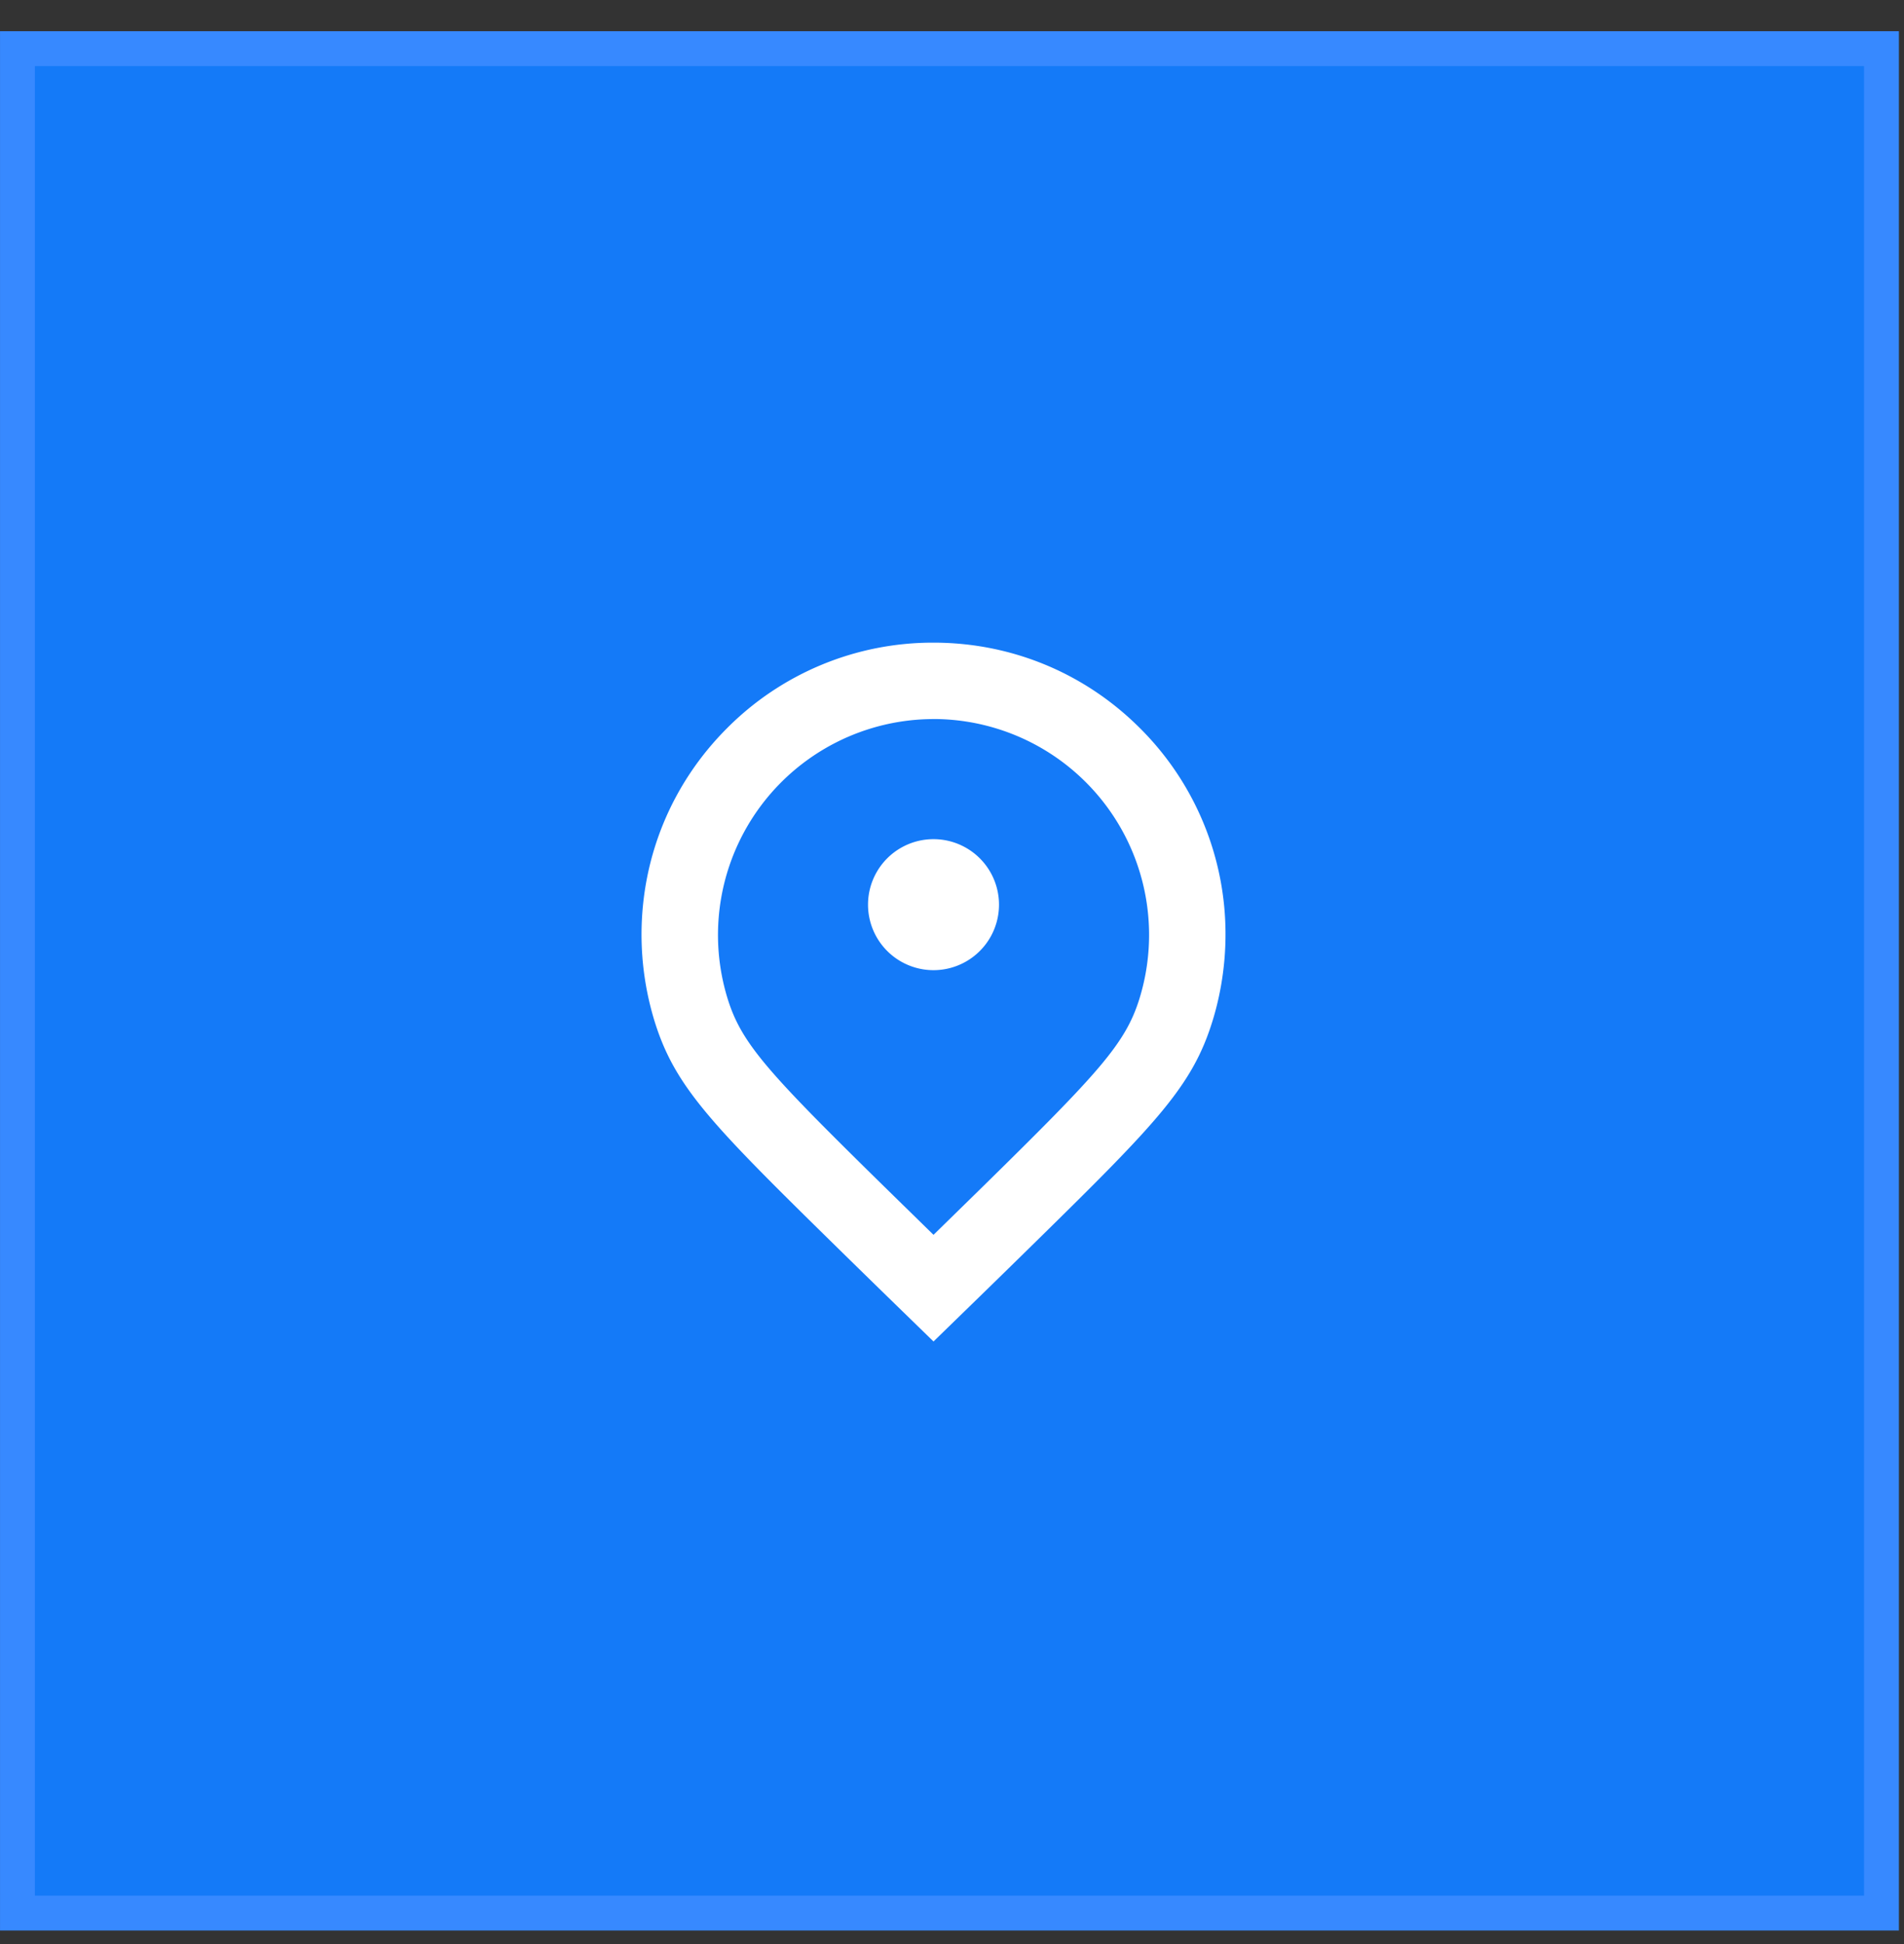
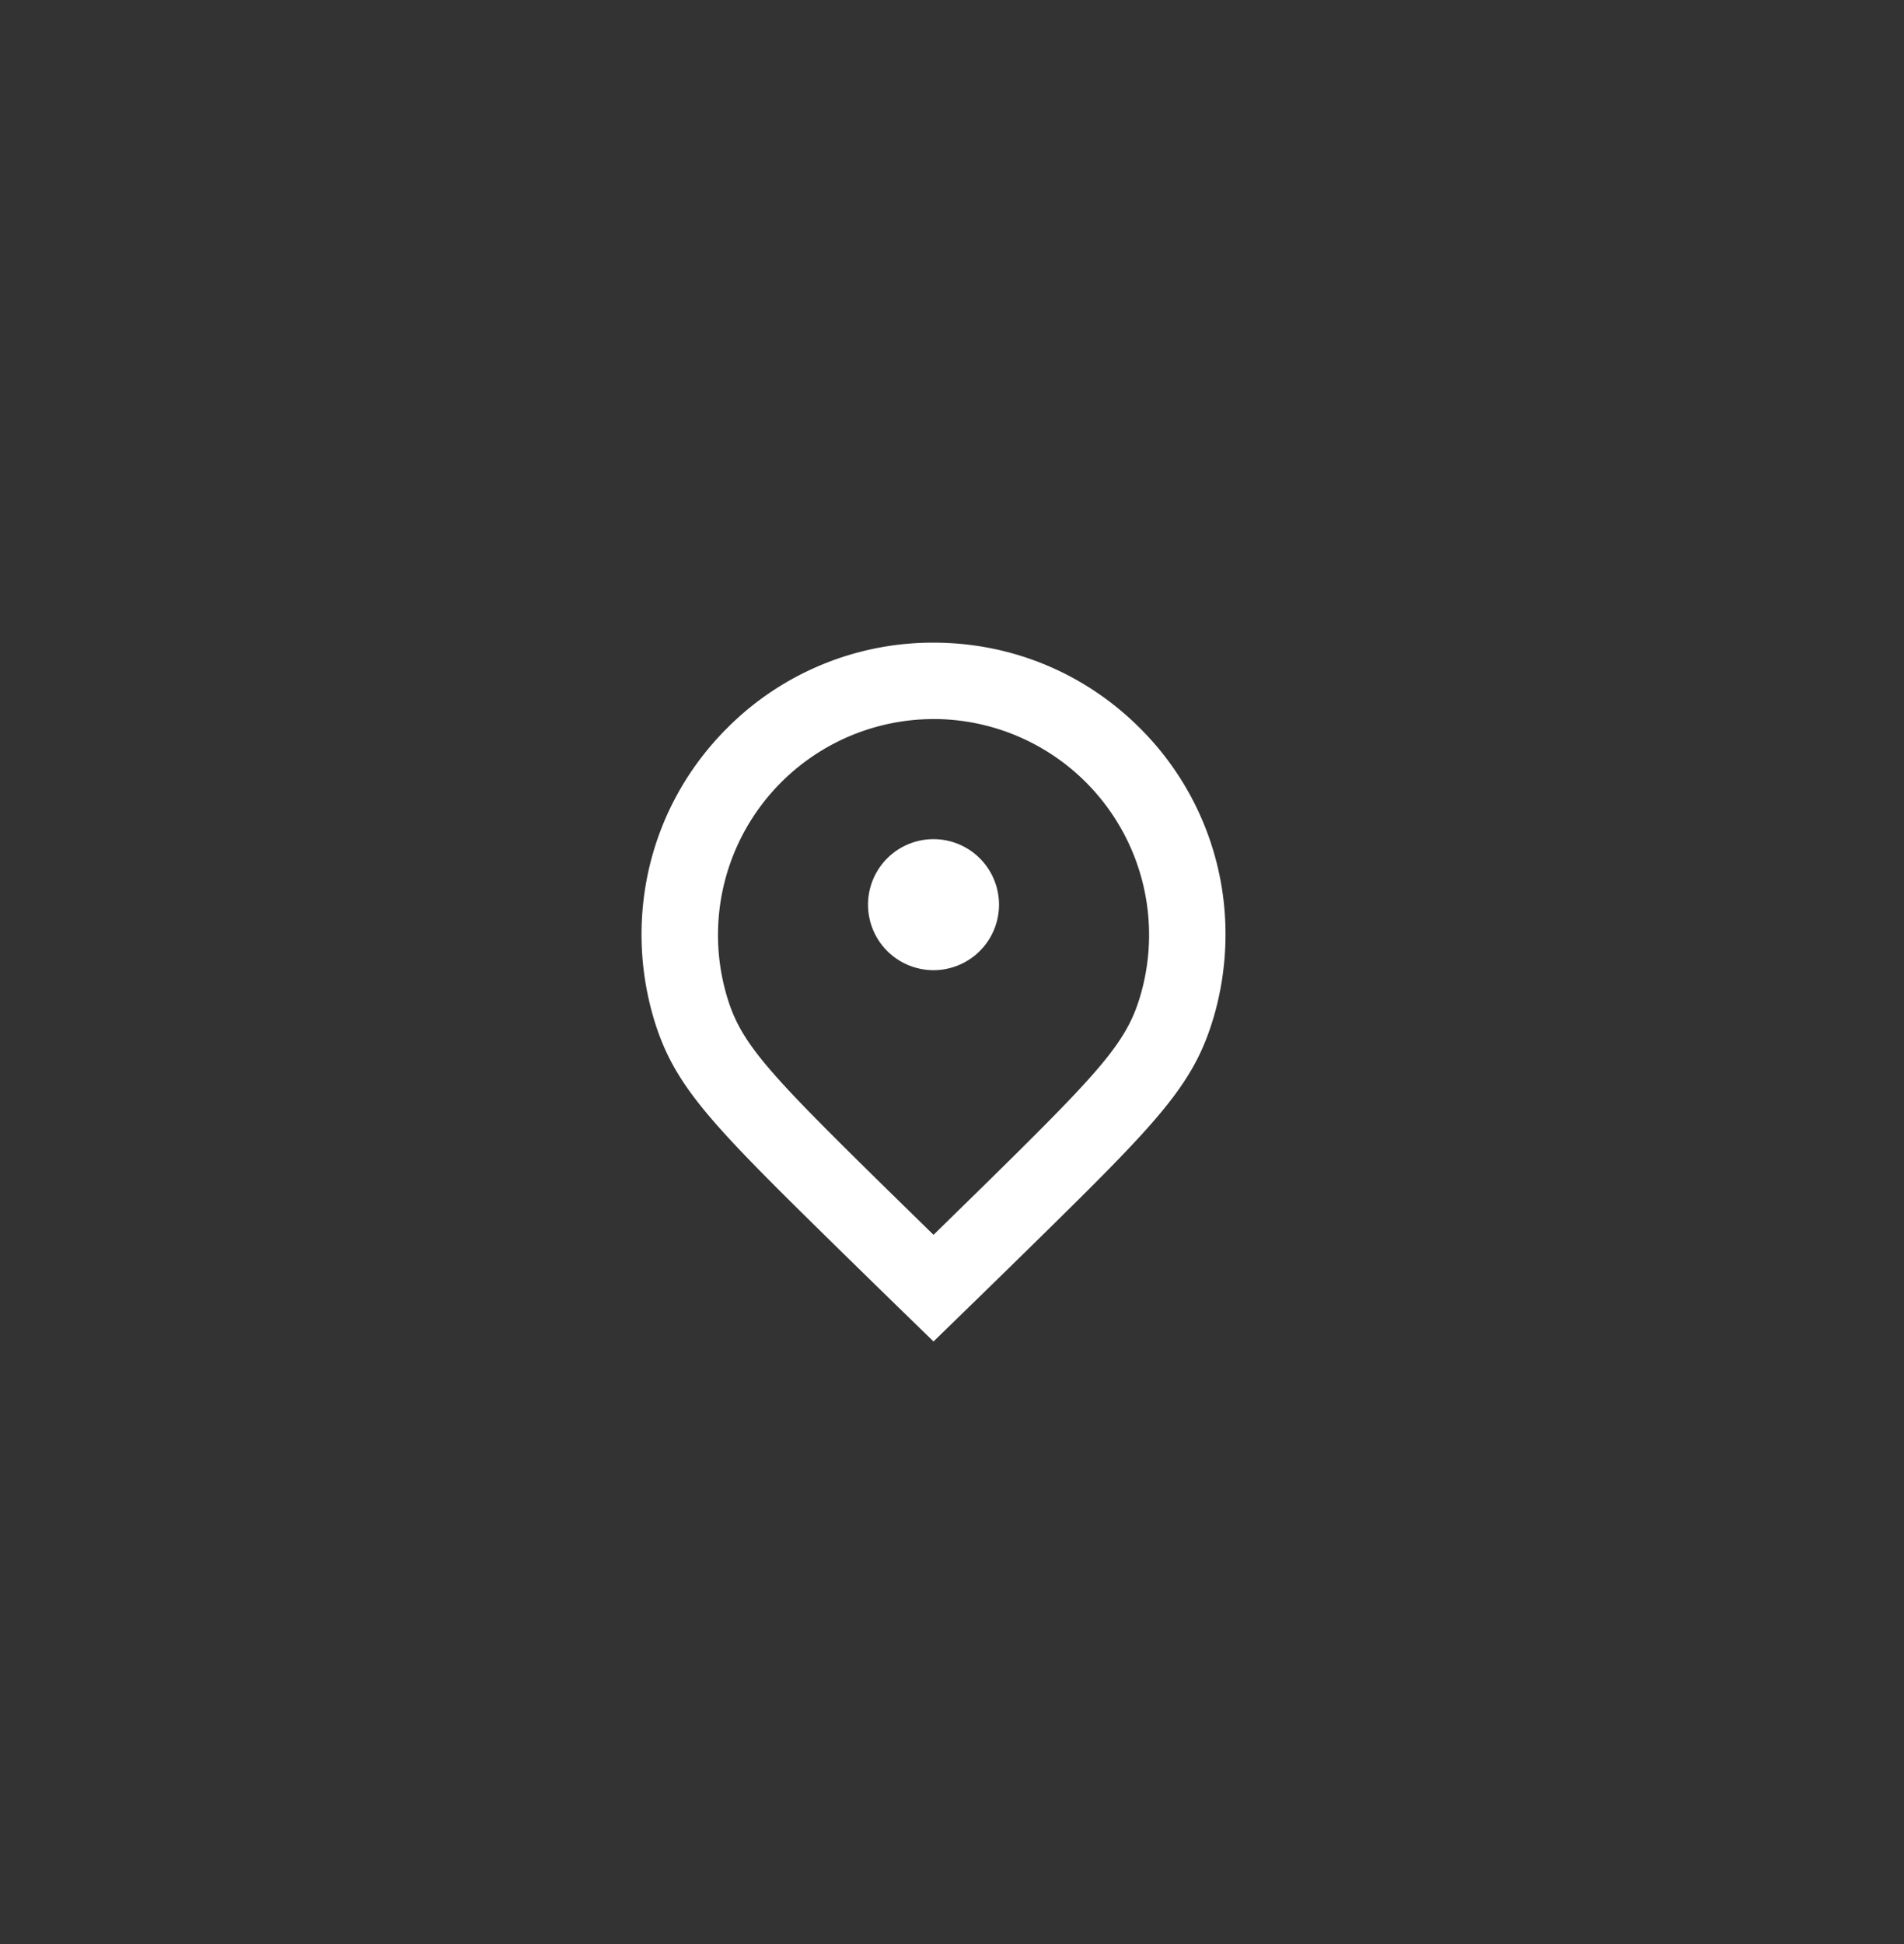
<svg xmlns="http://www.w3.org/2000/svg" fill="none" height="49" width="48">
  <rect width="100%" height="100%" fill="#333333" stroke="none" />
-   <path d="M.44 1.226h46.992v46.993H.44z" fill="#147af8" stroke="#3789ff" stroke-width=".879" />
  <g fill="#fff">
    <path d="M23.534 24.453a1.651 1.651 0 1 0 0-3.302 1.651 1.651 0 0 0 0 3.302z" />
    <path d="m23.534 33.812-.671-.653c-.64-.622-1.289-1.256-1.93-1.885-3.027-2.971-3.922-3.9-4.429-5.526a7.45 7.45 0 0 1-.331-2.189c0-1.966.766-3.815 2.156-5.205a7.313 7.313 0 0 1 5.205-2.156c1.966 0 3.815.766 5.205 2.156a7.314 7.314 0 0 1 2.156 5.205c0 .928-.179 1.7-.33 2.183-.505 1.63-1.401 2.559-4.43 5.532-.642.63-1.29 1.264-1.93 1.885l-.671.653zm0-15.688a5.441 5.441 0 0 0-5.19 7.05c.351 1.13 1.012 1.853 3.938 4.725l1.252 1.225 1.252-1.225c2.927-2.874 3.589-3.597 3.94-4.729a5.441 5.441 0 0 0-5.192-7.047z" />
  </g>
</svg>